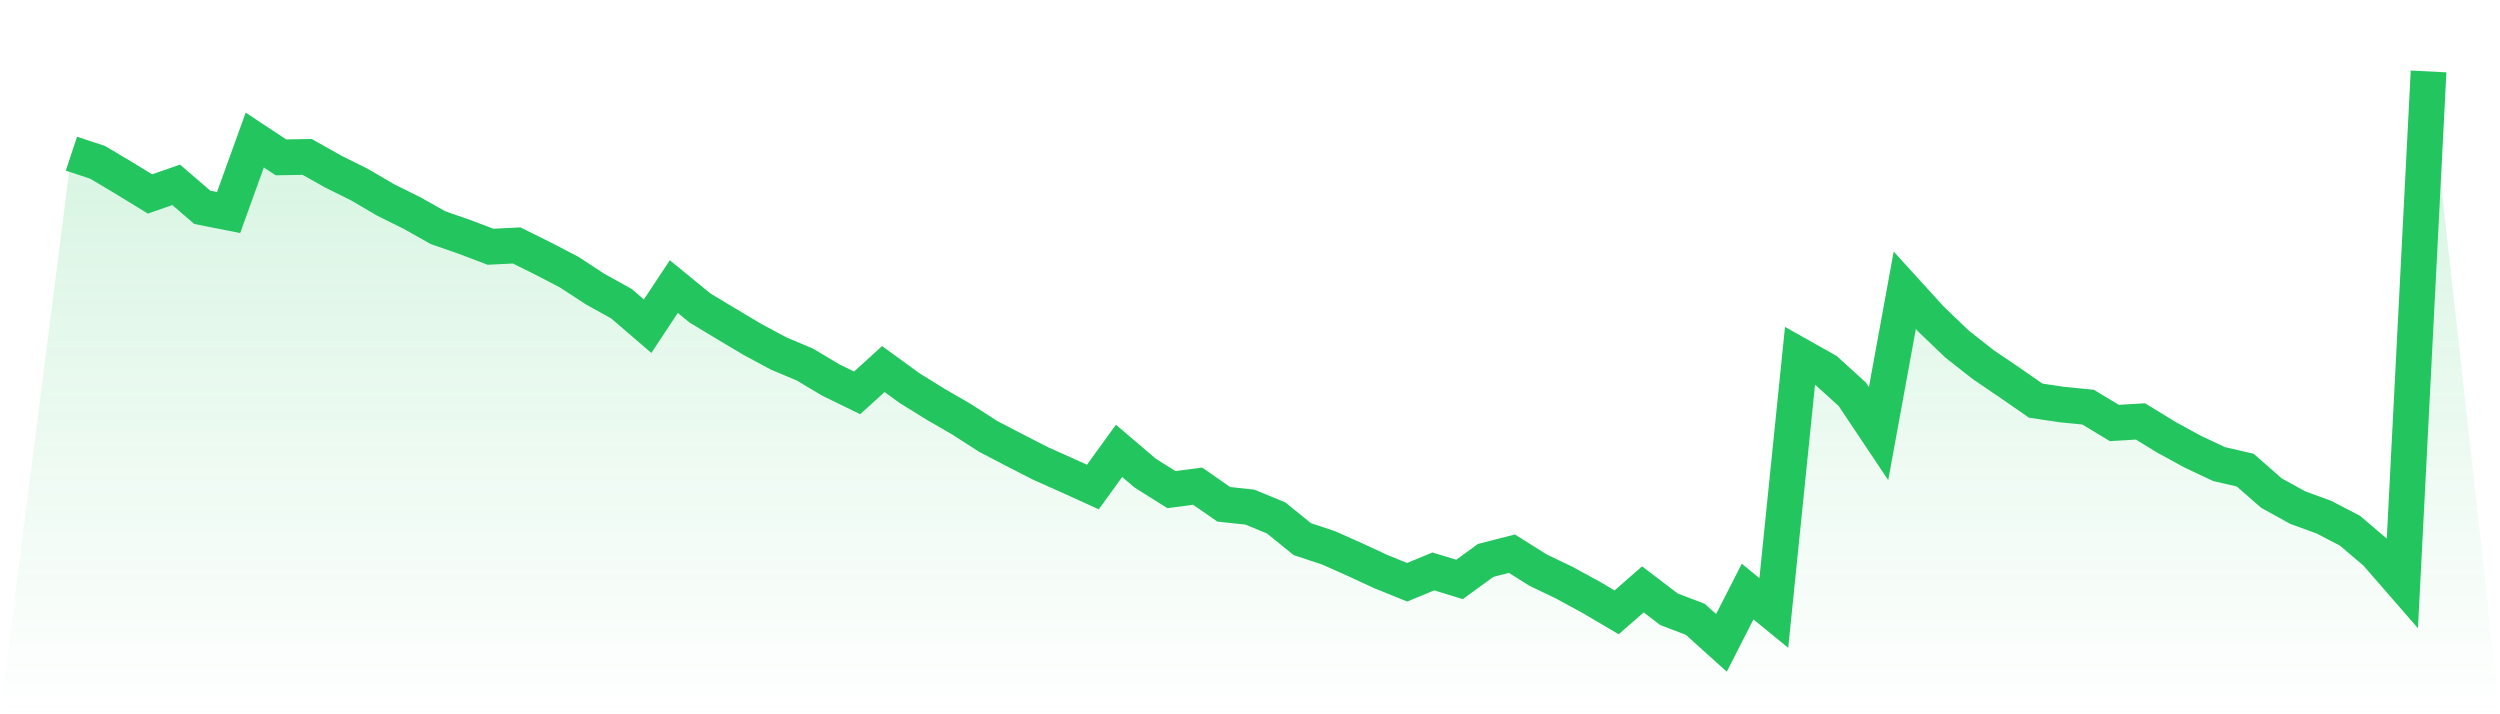
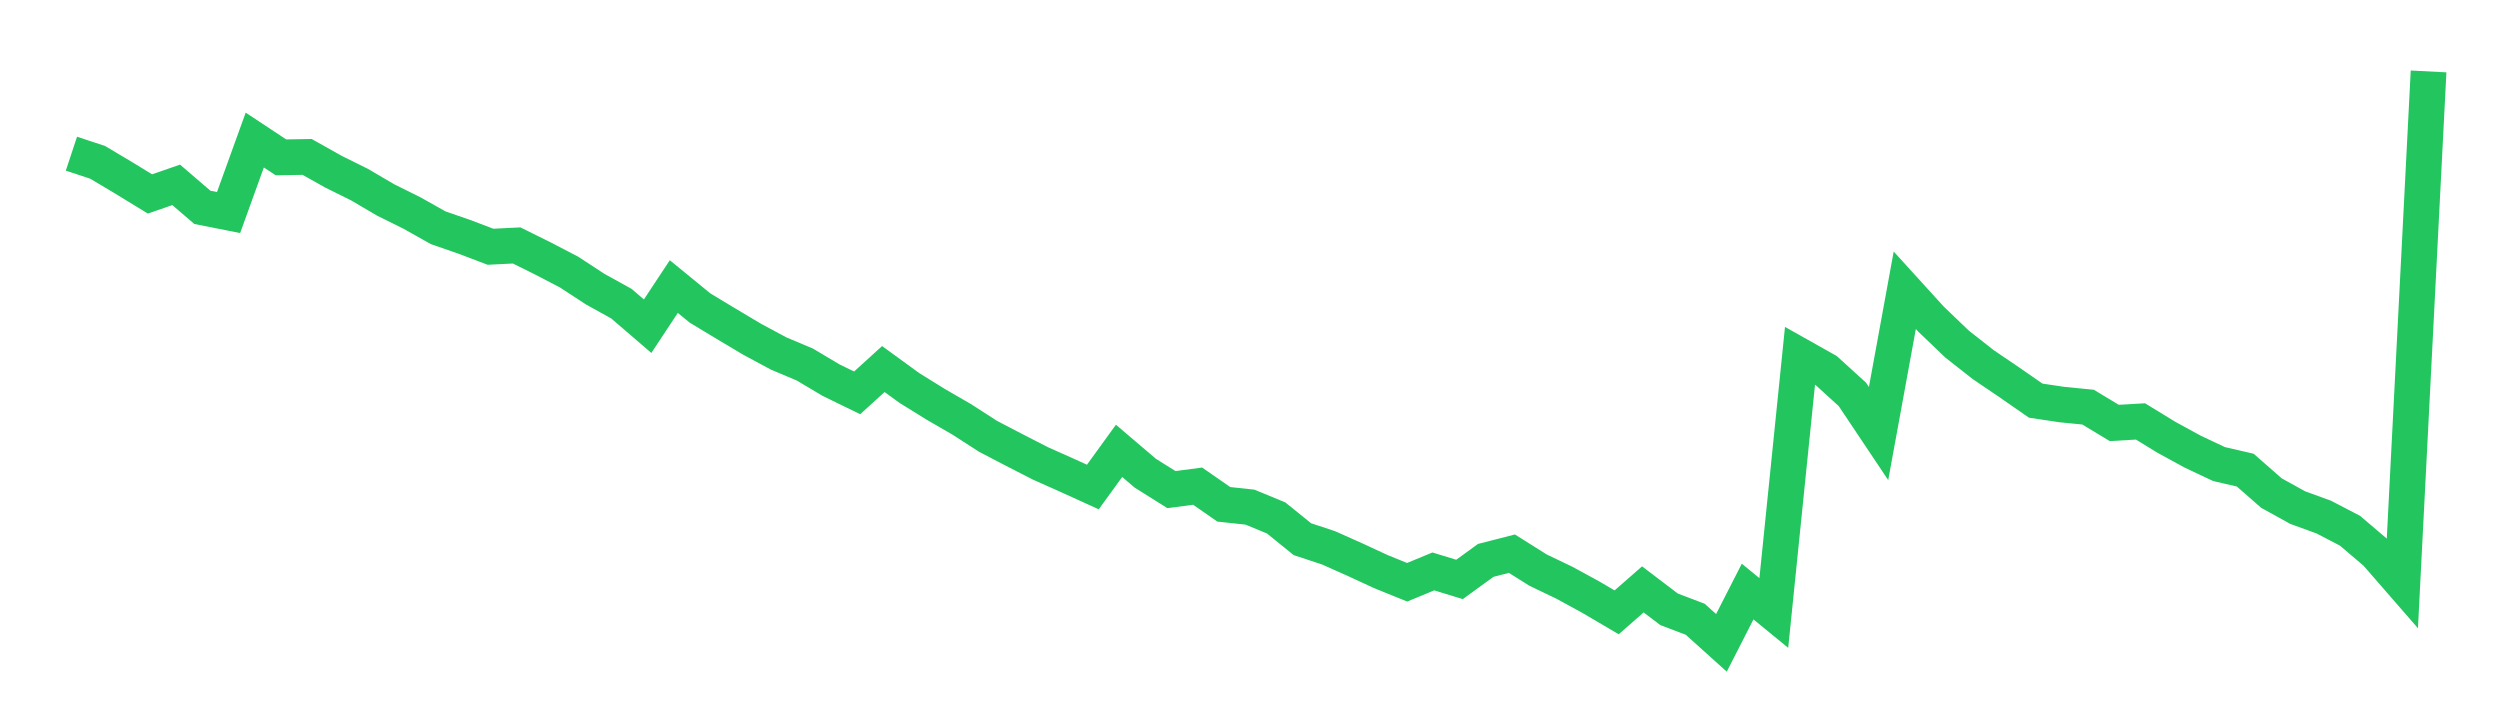
<svg xmlns="http://www.w3.org/2000/svg" viewBox="0 0 140 40">
  <defs>
    <linearGradient id="gradient" x1="0" x2="0" y1="0" y2="1">
      <stop offset="0%" stop-color="#22c55e" stop-opacity="0.2" />
      <stop offset="100%" stop-color="#22c55e" stop-opacity="0" />
    </linearGradient>
  </defs>
-   <path d="M4,8.606 L4,8.606 L5.467,9.091 L6.933,9.964 L8.4,10.861 L9.867,10.352 L11.333,11.612 L12.8,11.903 L14.267,7.842 L15.733,8.812 L17.2,8.788 L18.667,9.612 L20.133,10.339 L21.6,11.2 L23.067,11.927 L24.533,12.752 L26,13.261 L27.467,13.818 L28.933,13.745 L30.4,14.473 L31.867,15.236 L33.333,16.194 L34.8,17.006 L36.267,18.267 L37.733,16.048 L39.2,17.248 L40.667,18.133 L42.133,19.006 L43.6,19.794 L45.067,20.412 L46.533,21.285 L48,22 L49.467,20.667 L50.933,21.733 L52.4,22.642 L53.867,23.491 L55.333,24.436 L56.8,25.2 L58.267,25.952 L59.733,26.606 L61.2,27.273 L62.667,25.248 L64.133,26.497 L65.6,27.418 L67.067,27.224 L68.533,28.242 L70,28.4 L71.467,29.006 L72.933,30.194 L74.4,30.679 L75.867,31.333 L77.333,32.012 L78.8,32.606 L80.267,32 L81.733,32.448 L83.2,31.382 L84.667,31.006 L86.133,31.927 L87.6,32.63 L89.067,33.43 L90.533,34.291 L92,33.006 L93.467,34.121 L94.933,34.679 L96.4,36 L97.867,33.127 L99.333,34.327 L100.8,19.927 L102.267,20.752 L103.733,22.085 L105.2,24.279 L106.667,16.255 L108.133,17.867 L109.6,19.273 L111.067,20.424 L112.533,21.418 L114,22.436 L115.467,22.655 L116.933,22.8 L118.4,23.685 L119.867,23.6 L121.333,24.497 L122.8,25.297 L124.267,25.988 L125.733,26.327 L127.2,27.612 L128.667,28.424 L130.133,28.958 L131.6,29.721 L133.067,30.97 L134.533,32.655 L136,4 L140,40 L0,40 z" fill="url(#gradient)" />
  <path d="M4,8.606 L4,8.606 L5.467,9.091 L6.933,9.964 L8.4,10.861 L9.867,10.352 L11.333,11.612 L12.8,11.903 L14.267,7.842 L15.733,8.812 L17.2,8.788 L18.667,9.612 L20.133,10.339 L21.6,11.2 L23.067,11.927 L24.533,12.752 L26,13.261 L27.467,13.818 L28.933,13.745 L30.4,14.473 L31.867,15.236 L33.333,16.194 L34.8,17.006 L36.267,18.267 L37.733,16.048 L39.2,17.248 L40.667,18.133 L42.133,19.006 L43.6,19.794 L45.067,20.412 L46.533,21.285 L48,22 L49.467,20.667 L50.933,21.733 L52.4,22.642 L53.867,23.491 L55.333,24.436 L56.8,25.2 L58.267,25.952 L59.733,26.606 L61.2,27.273 L62.667,25.248 L64.133,26.497 L65.6,27.418 L67.067,27.224 L68.533,28.242 L70,28.4 L71.467,29.006 L72.933,30.194 L74.4,30.679 L75.867,31.333 L77.333,32.012 L78.8,32.606 L80.267,32 L81.733,32.448 L83.2,31.382 L84.667,31.006 L86.133,31.927 L87.6,32.63 L89.067,33.43 L90.533,34.291 L92,33.006 L93.467,34.121 L94.933,34.679 L96.4,36 L97.867,33.127 L99.333,34.327 L100.8,19.927 L102.267,20.752 L103.733,22.085 L105.2,24.279 L106.667,16.255 L108.133,17.867 L109.6,19.273 L111.067,20.424 L112.533,21.418 L114,22.436 L115.467,22.655 L116.933,22.8 L118.4,23.685 L119.867,23.6 L121.333,24.497 L122.8,25.297 L124.267,25.988 L125.733,26.327 L127.2,27.612 L128.667,28.424 L130.133,28.958 L131.6,29.721 L133.067,30.97 L134.533,32.655 L136,4" fill="none" stroke="#22c55e" stroke-width="2" />
</svg>